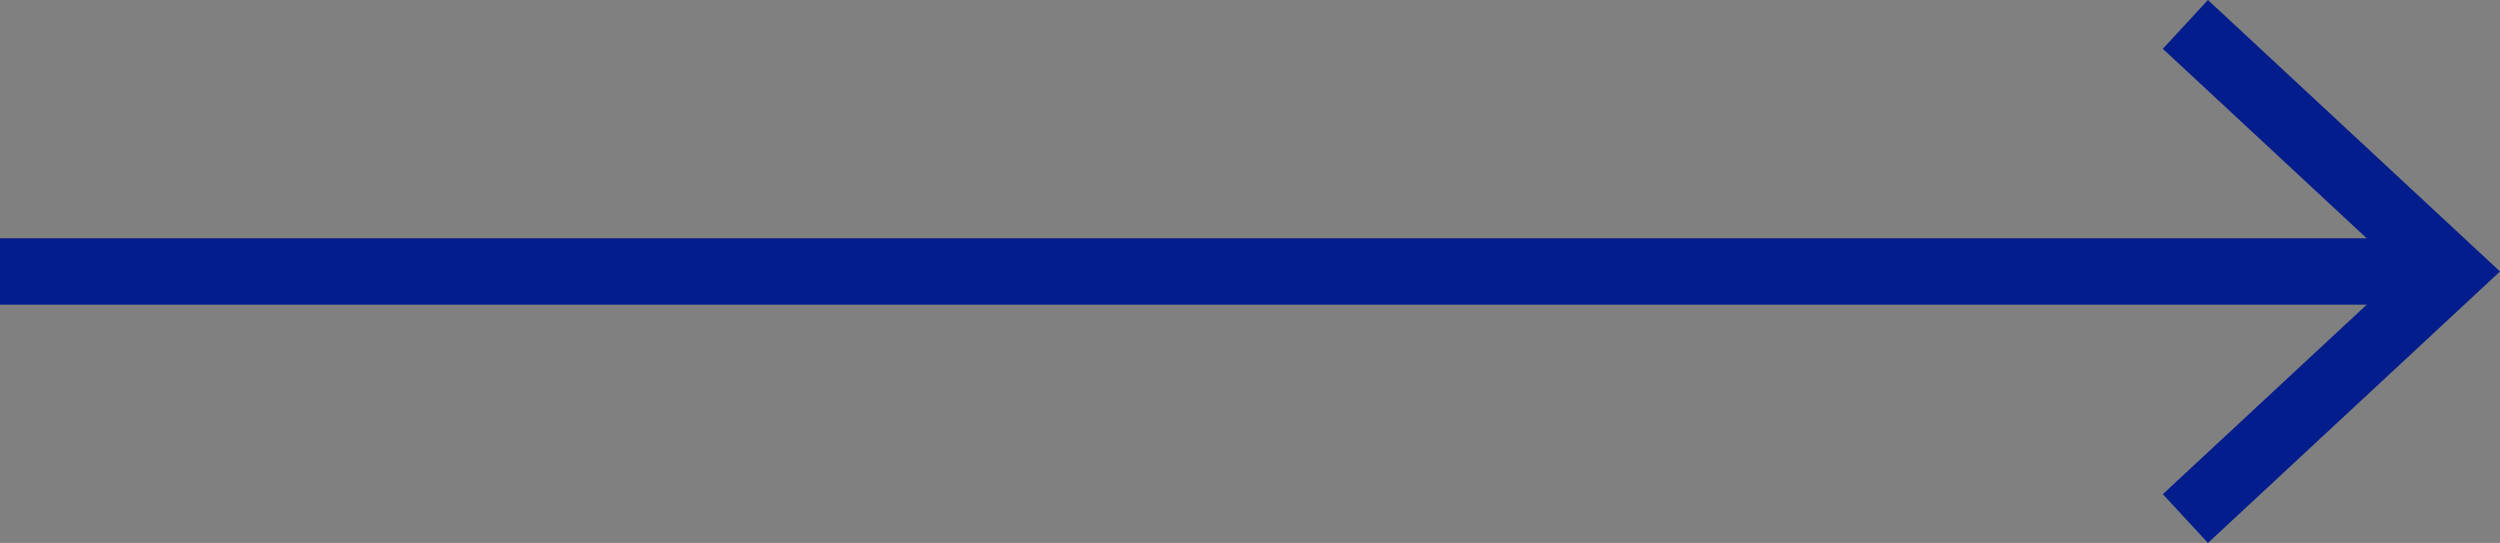
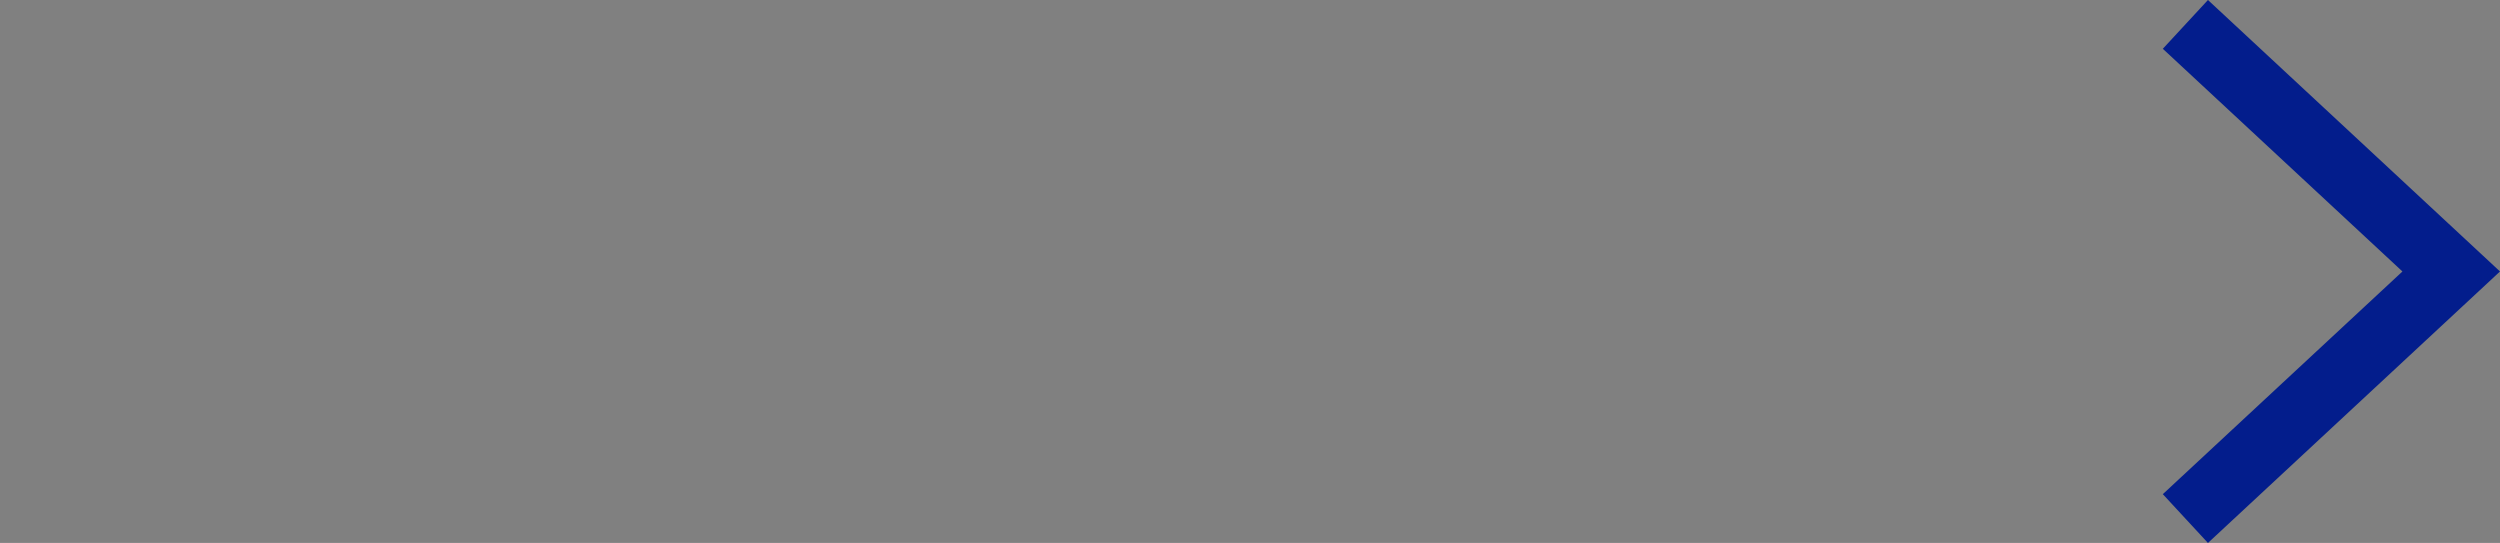
<svg xmlns="http://www.w3.org/2000/svg" viewBox="0 0 75.33 16.36">
  <rect x="0" y="0" width="75.33" height="16.36" fill="#808080" stroke="none" />
  <defs>
    <style>.cls-1{fill:#fff;}.cls-2{fill:none;stroke:#031d8c;stroke-miterlimit:10;stroke-width:2px;}.cls-3{fill:#031d8c;}</style>
  </defs>
  <g id="Capa_2" data-name="Capa 2">
    <g id="Capa_1-2" data-name="Capa 1">
      <path class="cls-1" d="M0,8.18H75.33" />
-       <path class="cls-2" d="M0,8.18H73.16" />
      <polygon class="cls-3" points="66.53 16.36 65.17 14.89 72.39 8.18 65.17 1.47 66.53 0 75.33 8.18 66.53 16.36" />
    </g>
  </g>
</svg>